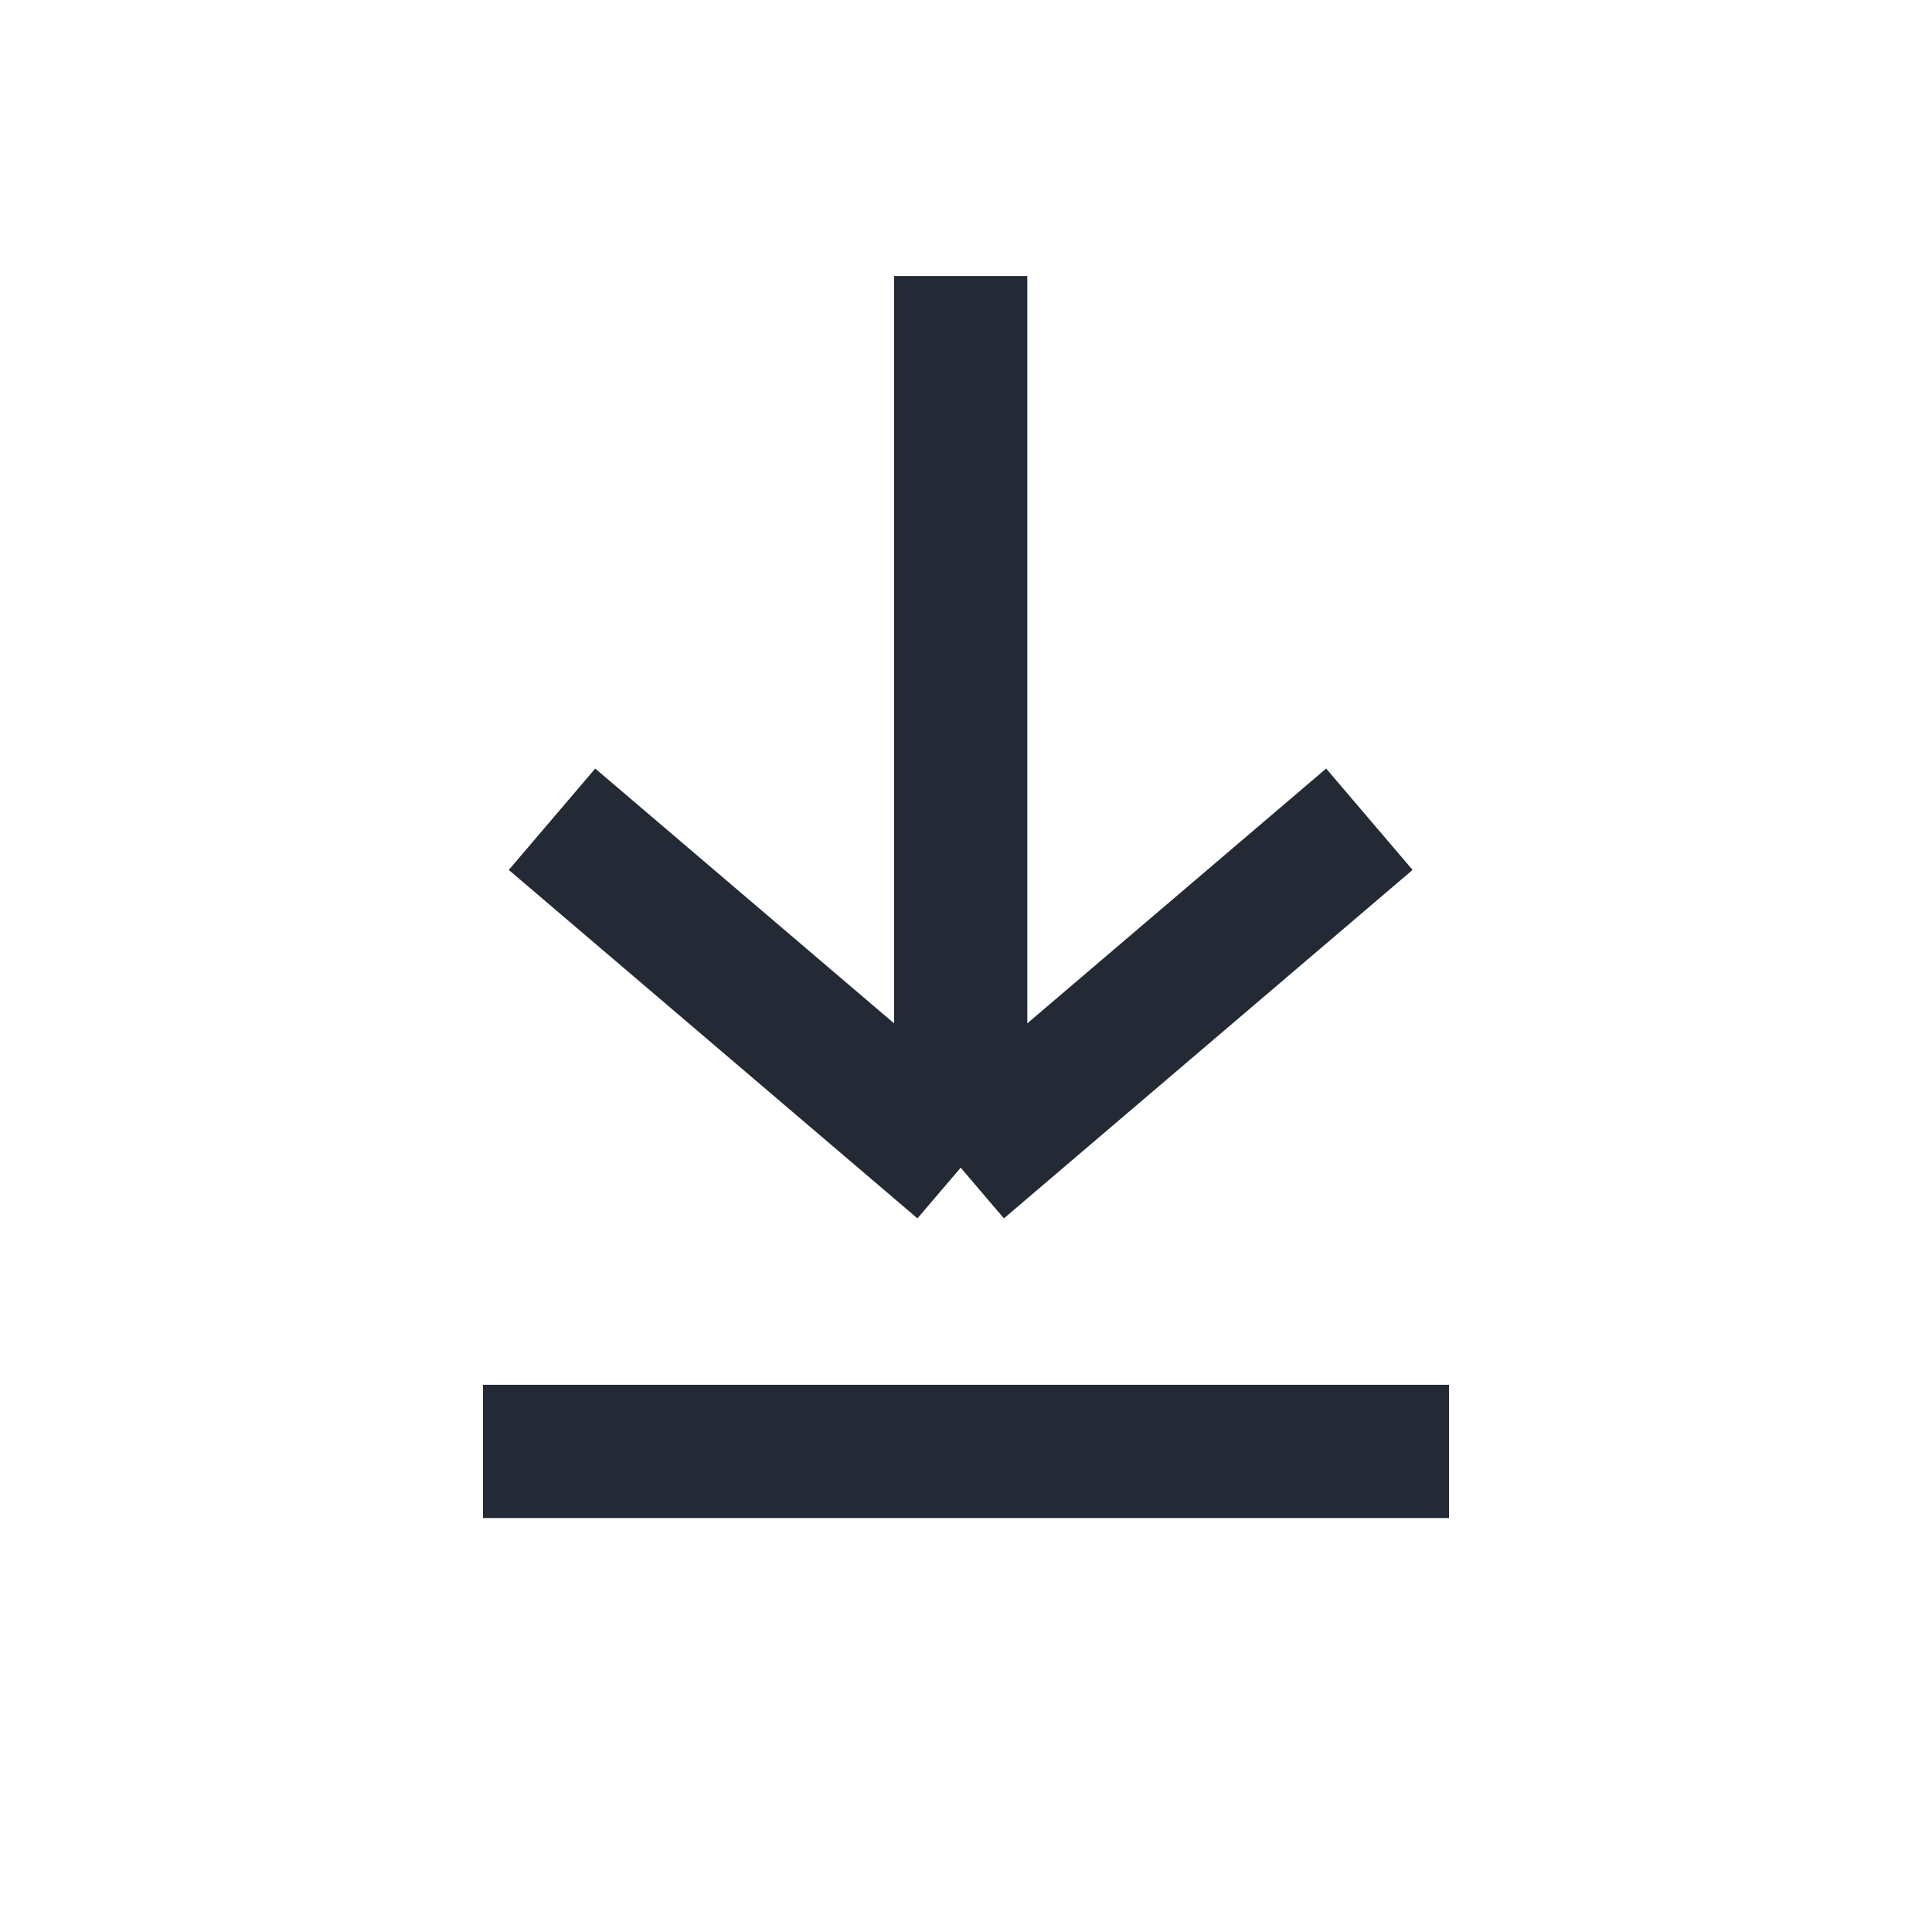
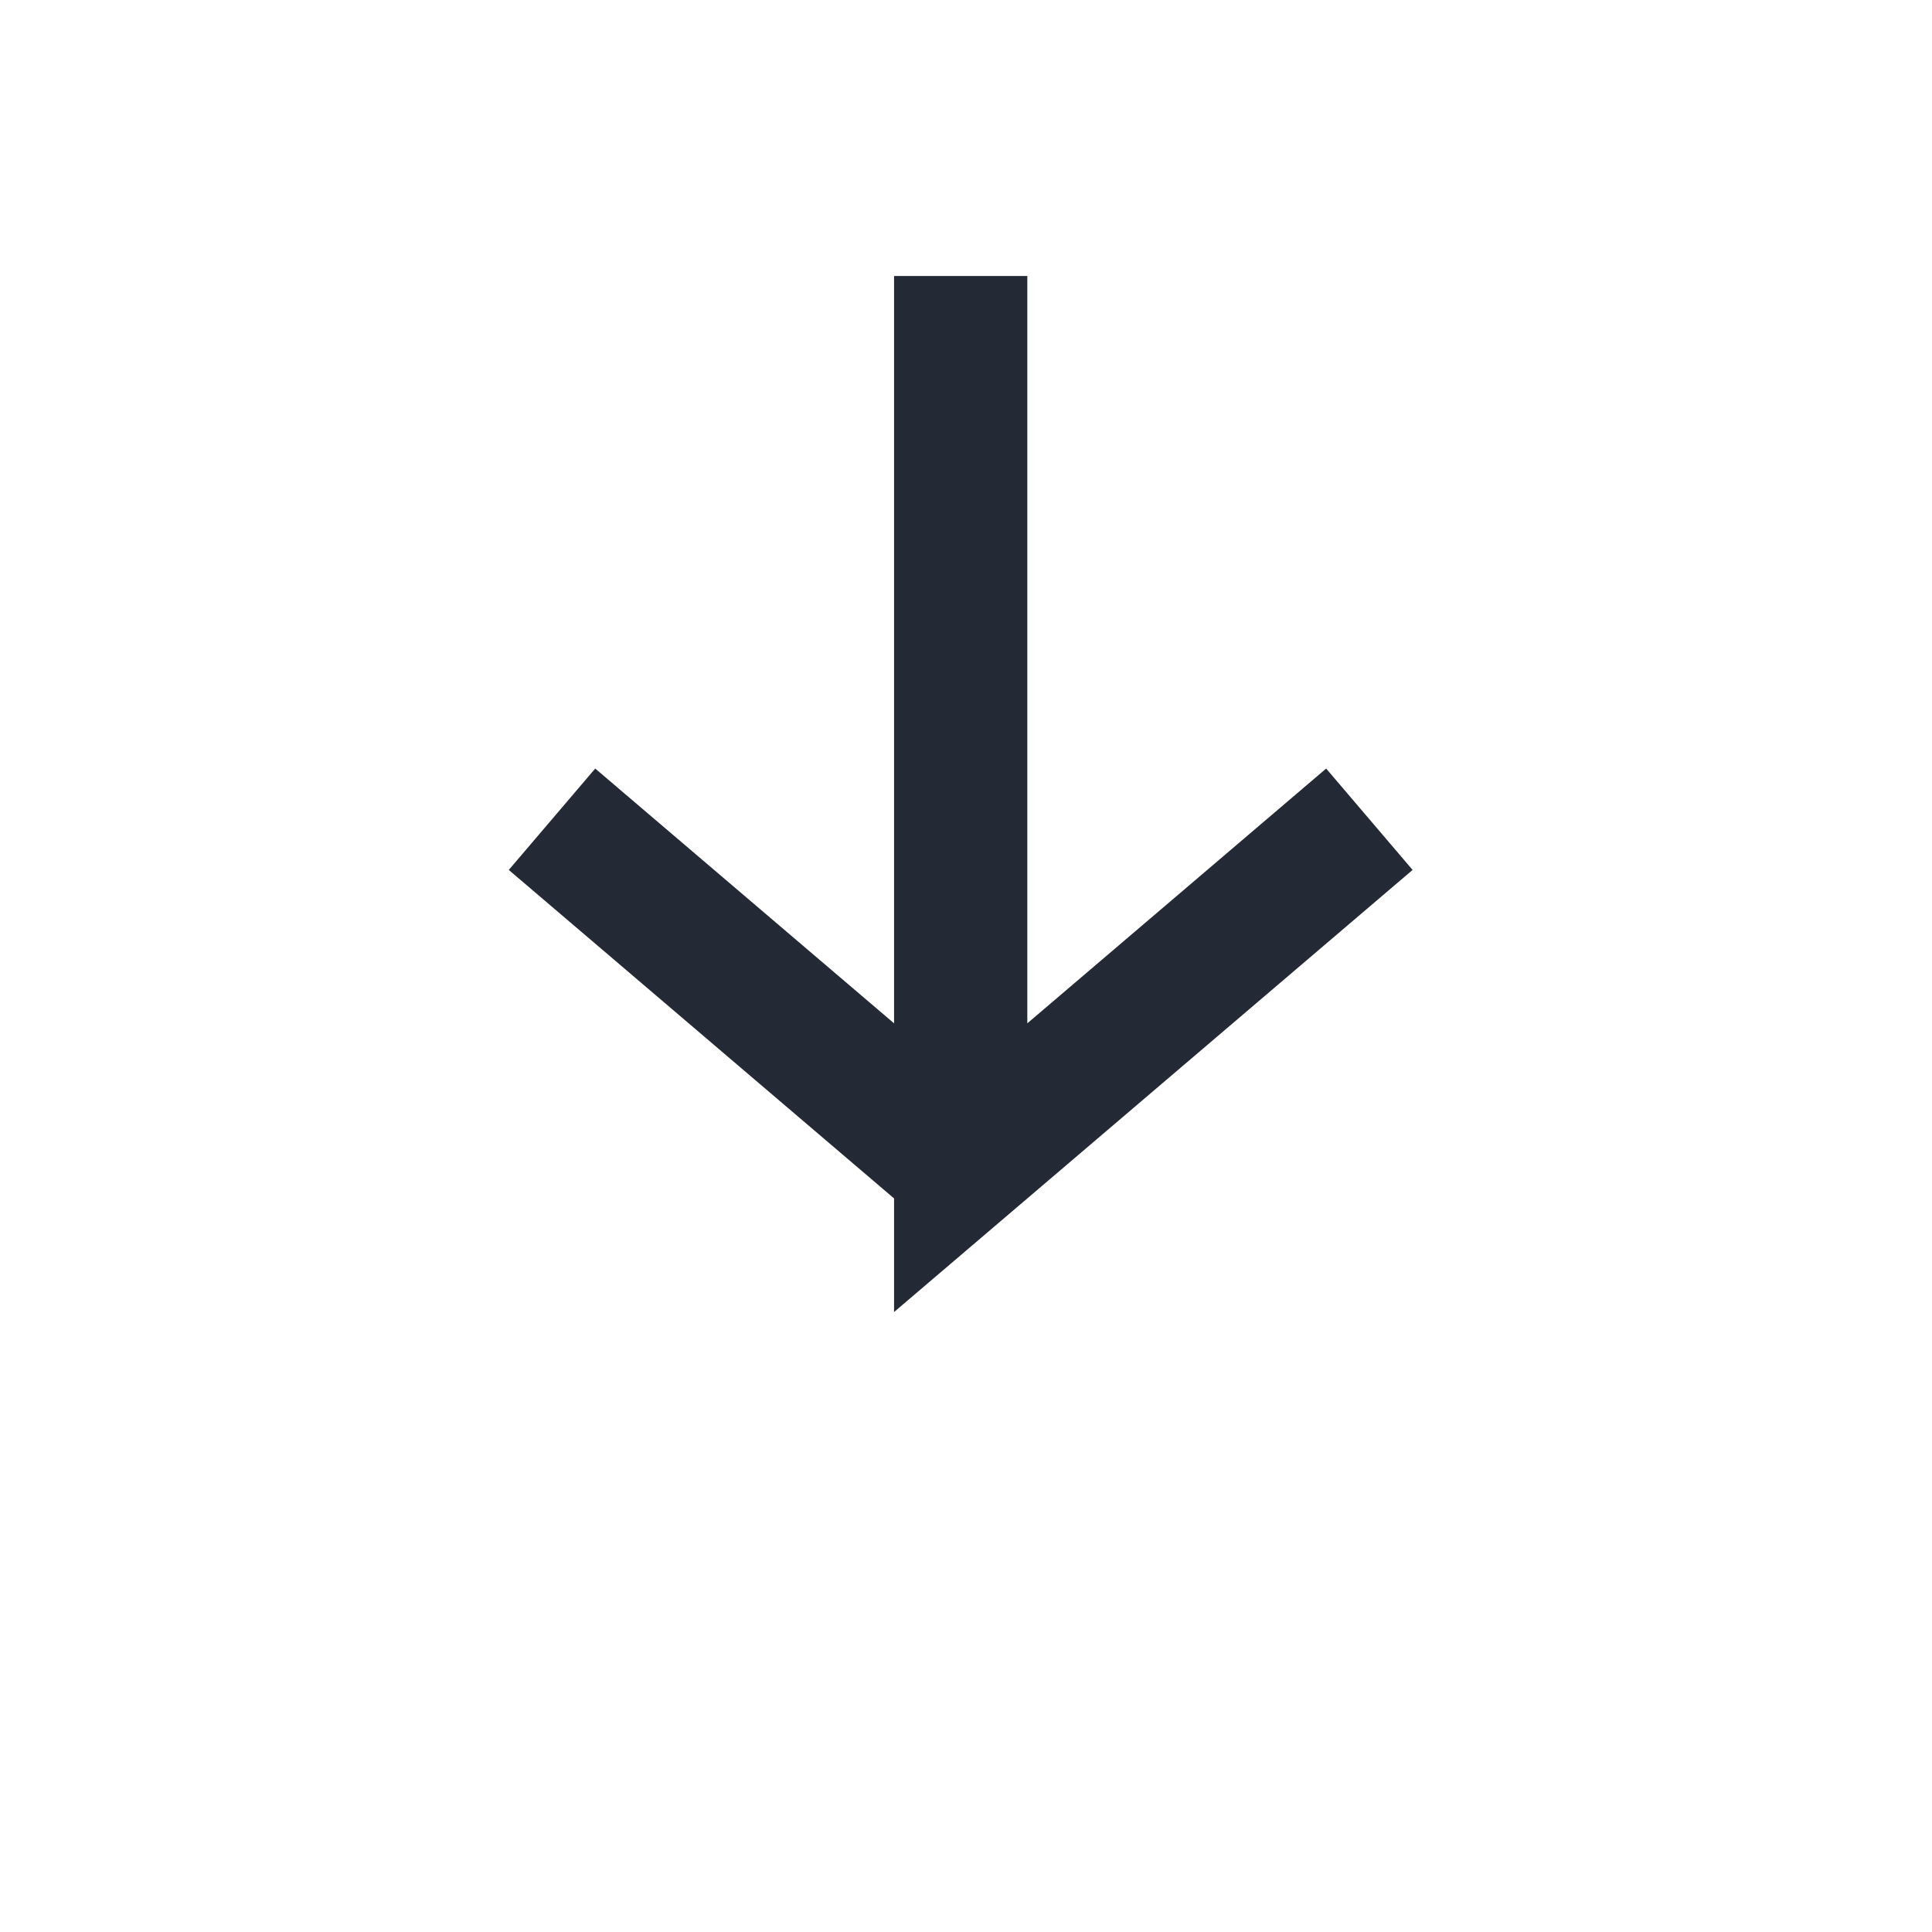
<svg xmlns="http://www.w3.org/2000/svg" width="28" height="28" viewBox="0 0 28 28" fill="none">
-   <path d="M13.923 4V16.923M13.923 16.923L19.846 11.873M13.923 16.923L8 11.873" stroke="#242A35" stroke-width="1.931" />
-   <line x1="7" y1="21.035" x2="21" y2="21.035" stroke="#242A35" stroke-width="1.931" />
+   <path d="M13.923 4V16.923L19.846 11.873M13.923 16.923L8 11.873" stroke="#242A35" stroke-width="1.931" />
</svg>